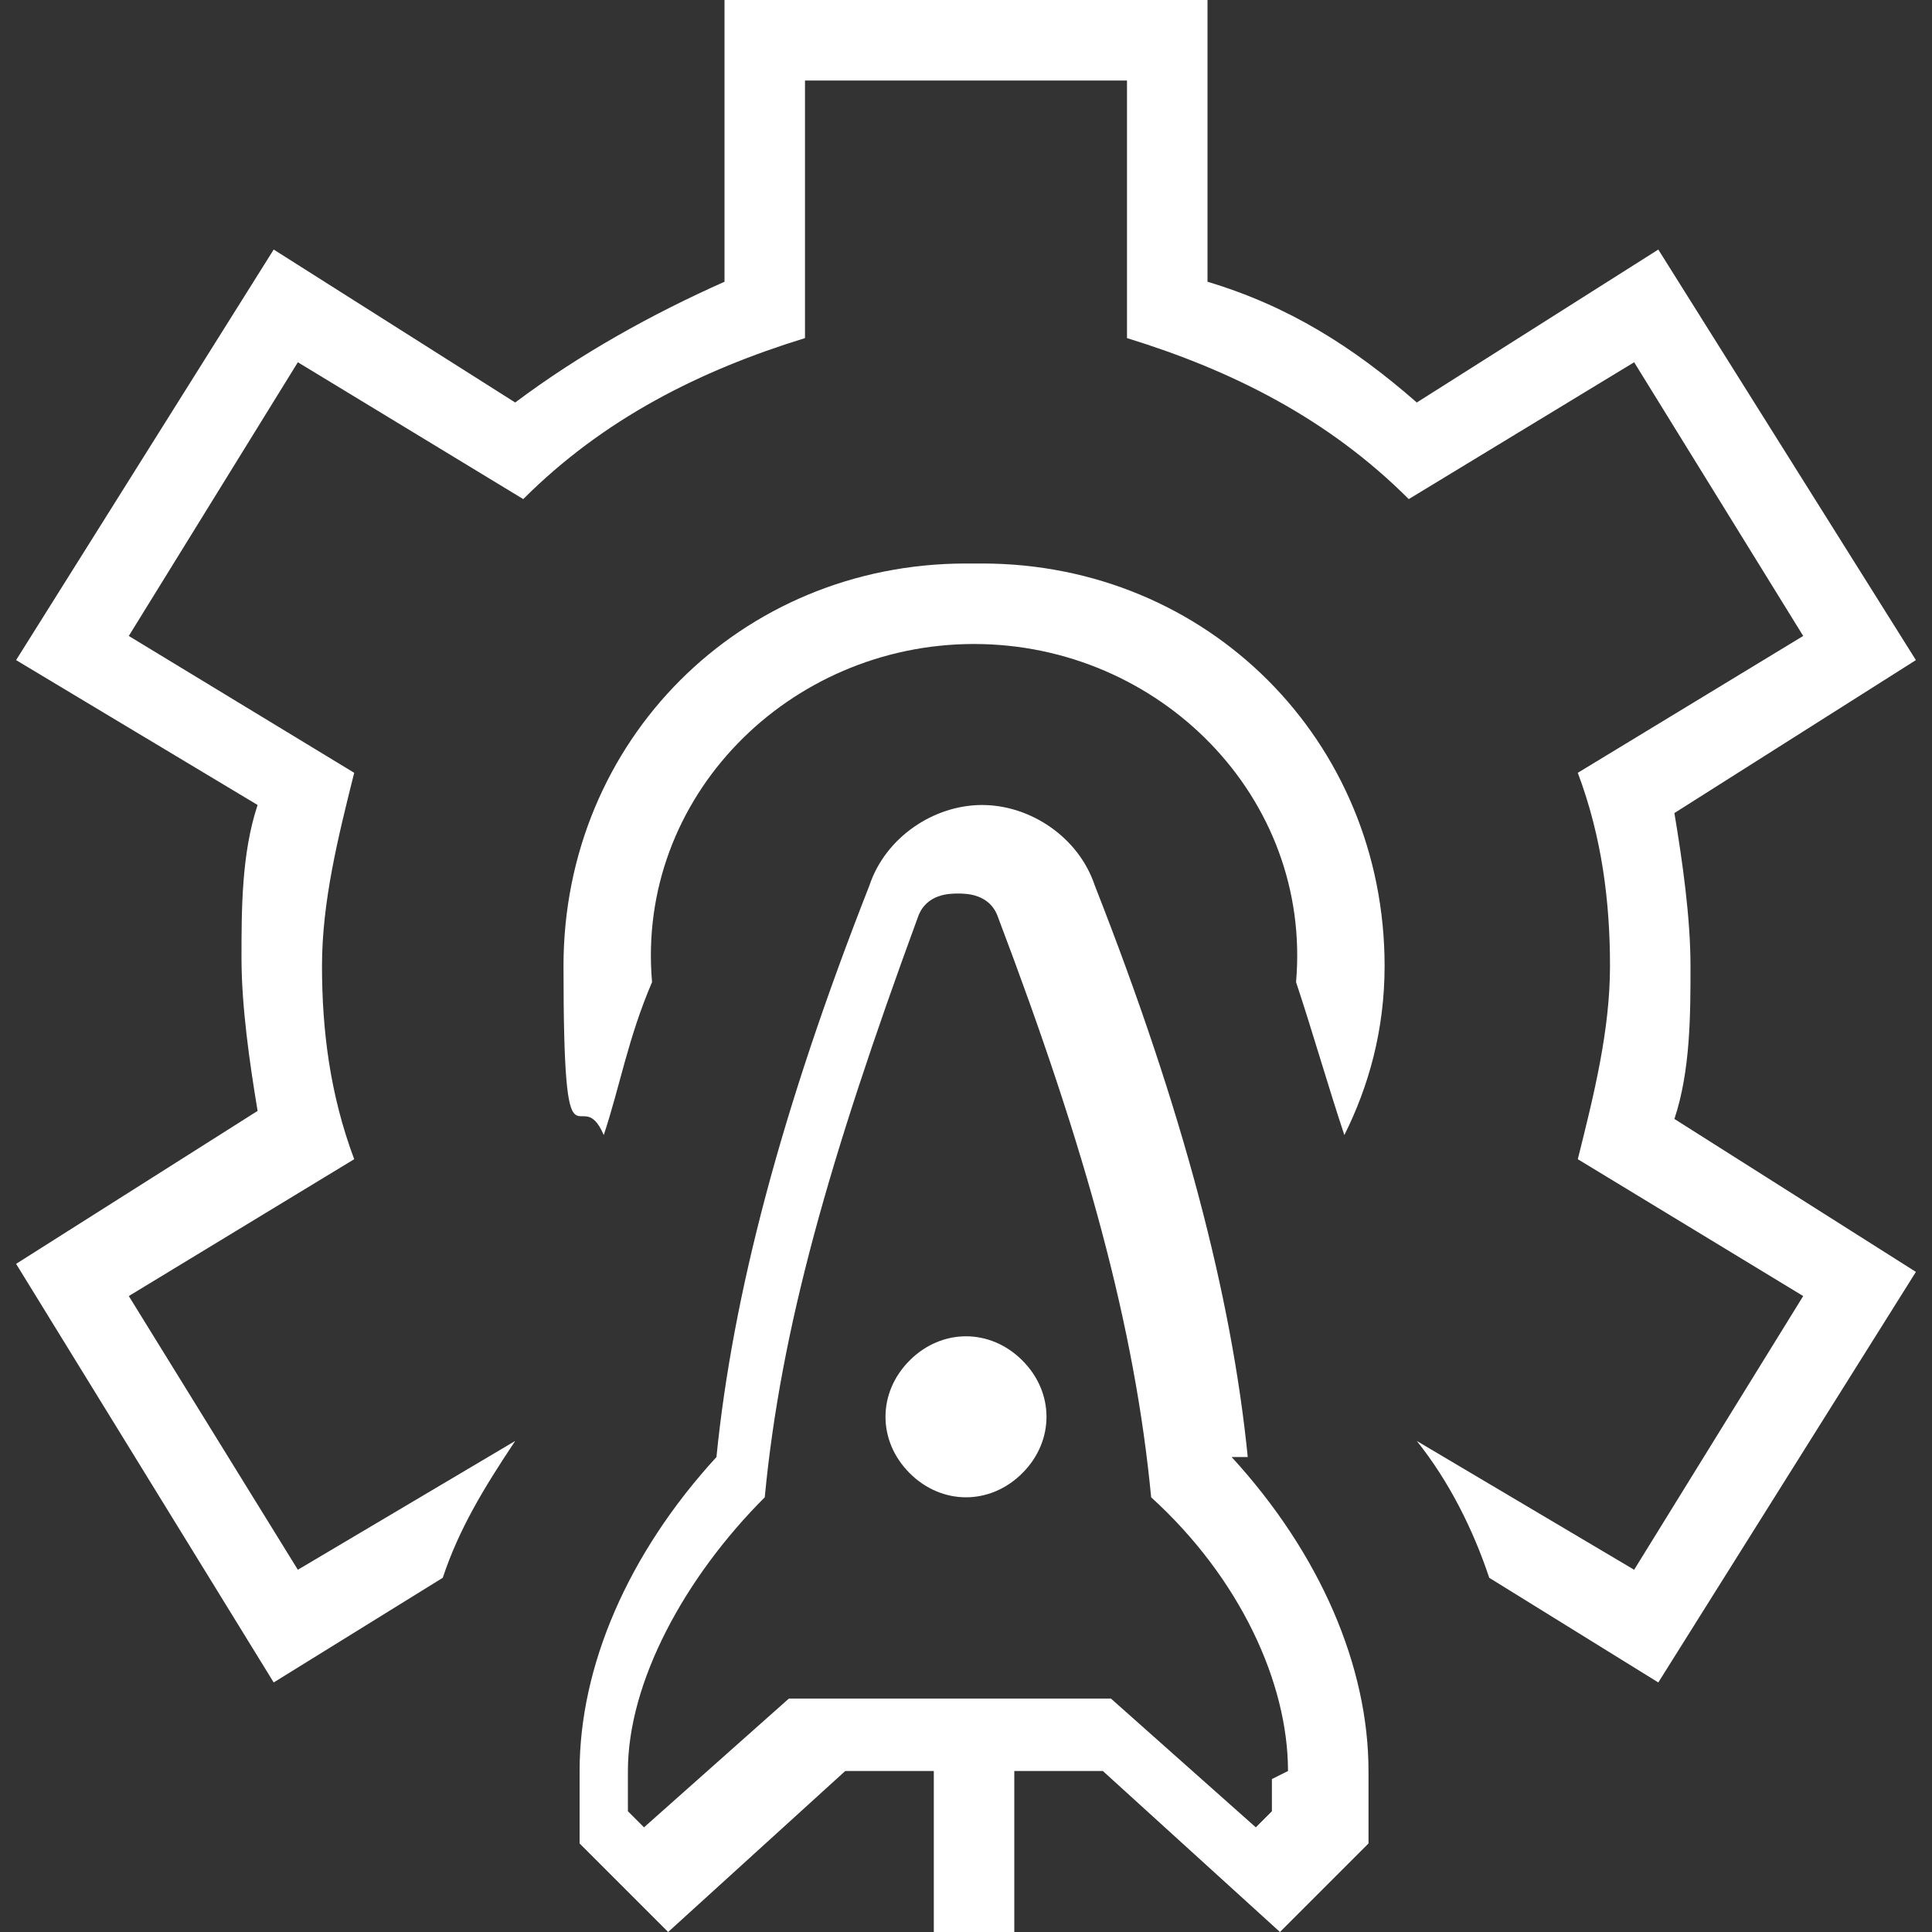
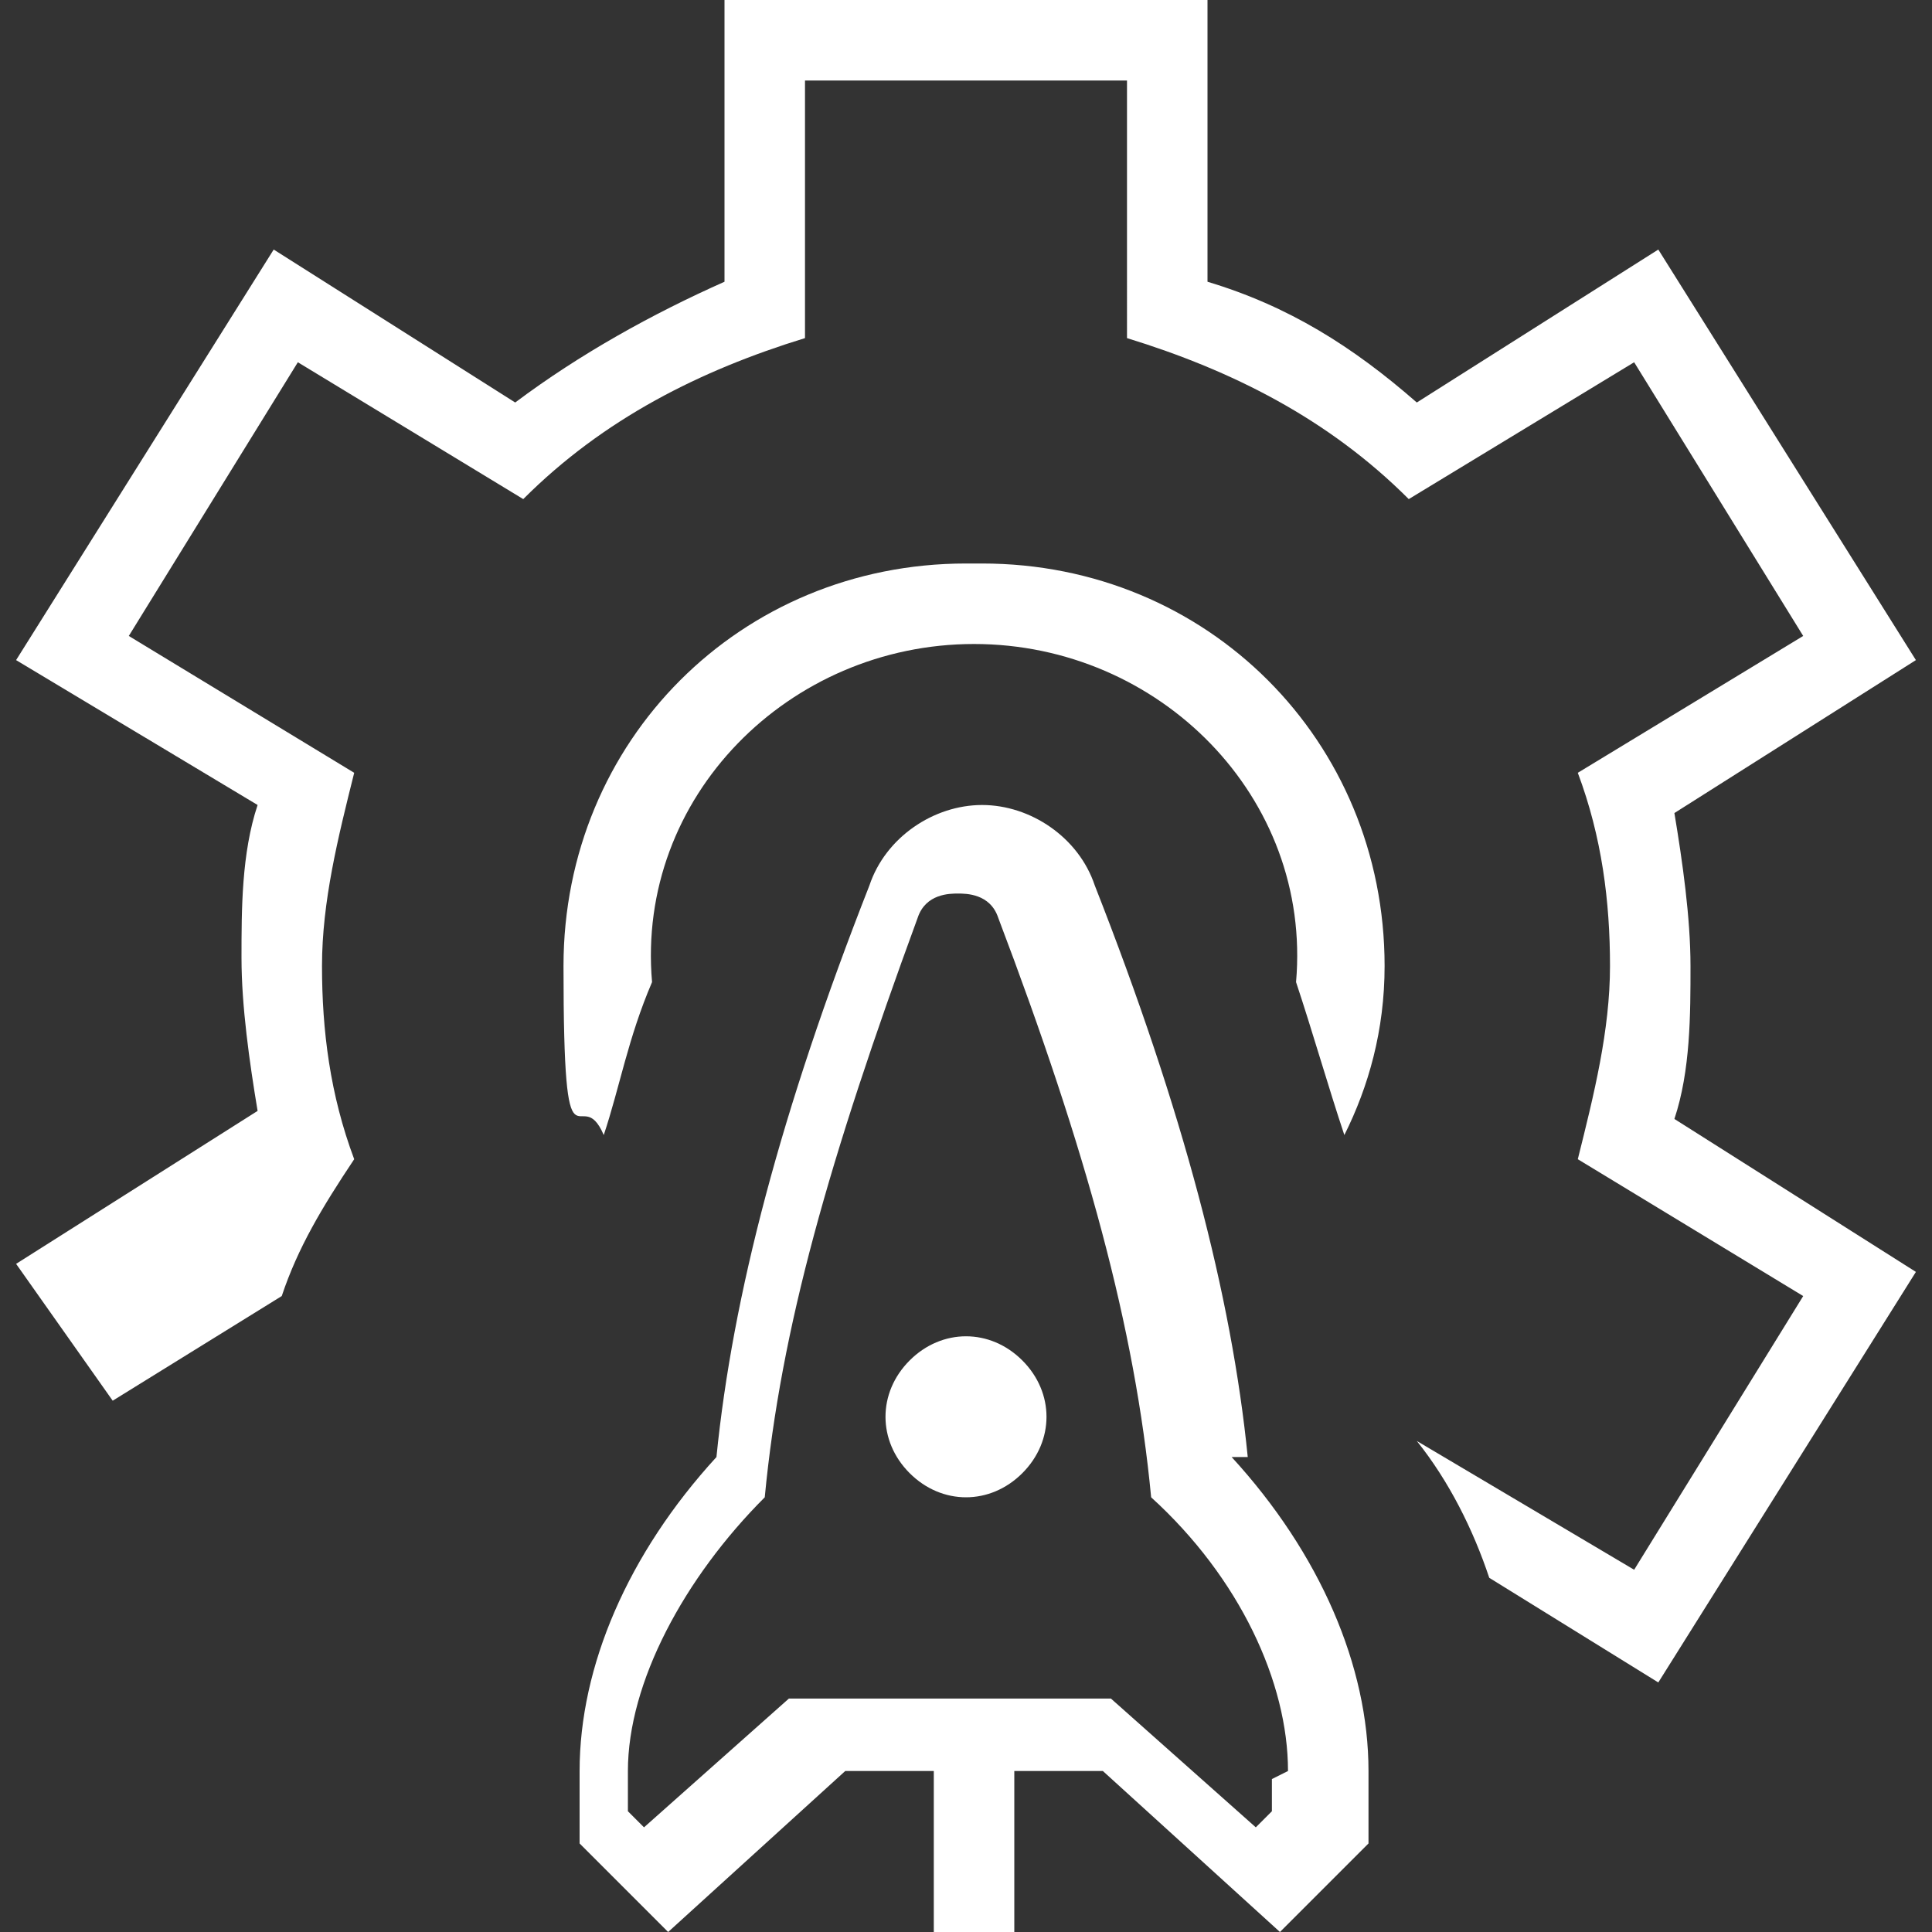
<svg xmlns="http://www.w3.org/2000/svg" id="Layer_1" version="1.1" viewBox="0 0 24 24">
  <rect x="0" y="0" width="24" height="24" fill="#333333" stroke="none" />
  <defs>
    <style>
      .st0 {
        fill: #fff;
      }
    </style>
  </defs>
-   <path class="st0" d="M20.8,13.9l3,1.9-3.2,5.1-2.1-1.3c-.2-.6-.5-1.2-.9-1.7l2.7,1.6,2.1-3.4-2.8-1.7c.2-.8.4-1.6.4-2.4,0-.8-.1-1.6-.4-2.4l2.8-1.7-2.1-3.4-2.8,1.7c-1-1-2.2-1.6-3.5-2V1h-4v3.2c-1.3.4-2.5,1-3.5,2l-2.8-1.7-2.1,3.4,2.8,1.7c-.2.8-.4,1.6-.4,2.4,0,.8.1,1.6.4,2.4l-2.8,1.7,2.1,3.4,2.7-1.6c-.4.6-.7,1.1-.9,1.7l-2.1,1.3L.2,15.7l3-1.9c-.1-.6-.2-1.3-.2-1.9s0-1.3.2-1.9L.2,8.2,3.4,3.1l3,1.9c.8-.6,1.7-1.1,2.6-1.5V0h6v3.5c1,.3,1.8.8,2.6,1.5l3-1.9,3.2,5.1-3,1.9c.1.6.2,1.3.2,1.9s0,1.3-.2,1.9ZM11.3,16.9c-.4.4-.4,1,0,1.4s1,.4,1.4,0,.4-1,0-1.4-1-.4-1.4,0ZM15.3,18.1c1.1,1.2,1.7,2.6,1.7,3.9,0,.3,0,.6,0,.9l-1.1,1.1-2.2-2h-1.1v2h-1v-2h-1.1l-2.2,2-1.1-1.1c0-.3,0-.6,0-.9,0-1.3.6-2.7,1.7-3.9.2-2,.8-4.3,1.9-7.1.2-.6.8-1,1.4-1s1.2.4,1.4,1c1.1,2.8,1.7,5.1,1.9,7.1h0ZM16,22c0-1.1-.6-2.4-1.7-3.4-.2-2.1-.8-4.3-1.9-7.2-.1-.3-.4-.3-.5-.3s-.4,0-.5.3c-1.1,3-1.7,5.1-1.9,7.2-1,1-1.7,2.3-1.7,3.4,0,.1,0,.3,0,.5l.2.2,1.8-1.6h4l1.8,1.6.2-.2c0-.1,0-.3,0-.4h0ZM12,7c-2.8,0-5,2.2-5,5s.2,1.4.5,2.1c.2-.6.3-1.2.6-1.9-.2-2.3,1.7-4.2,4-4.2,2.3,0,4.2,1.9,4,4.2.2.6.4,1.3.6,1.9.3-.6.5-1.3.5-2.1,0-2.8-2.2-5-5-5h0Z" />
+   <path class="st0" d="M20.8,13.9l3,1.9-3.2,5.1-2.1-1.3c-.2-.6-.5-1.2-.9-1.7l2.7,1.6,2.1-3.4-2.8-1.7c.2-.8.4-1.6.4-2.4,0-.8-.1-1.6-.4-2.4l2.8-1.7-2.1-3.4-2.8,1.7c-1-1-2.2-1.6-3.5-2V1h-4v3.2c-1.3.4-2.5,1-3.5,2l-2.8-1.7-2.1,3.4,2.8,1.7c-.2.8-.4,1.6-.4,2.4,0,.8.1,1.6.4,2.4c-.4.6-.7,1.1-.9,1.7l-2.1,1.3L.2,15.7l3-1.9c-.1-.6-.2-1.3-.2-1.9s0-1.3.2-1.9L.2,8.2,3.4,3.1l3,1.9c.8-.6,1.7-1.1,2.6-1.5V0h6v3.5c1,.3,1.8.8,2.6,1.5l3-1.9,3.2,5.1-3,1.9c.1.6.2,1.3.2,1.9s0,1.3-.2,1.9ZM11.3,16.9c-.4.4-.4,1,0,1.4s1,.4,1.4,0,.4-1,0-1.4-1-.4-1.4,0ZM15.3,18.1c1.1,1.2,1.7,2.6,1.7,3.9,0,.3,0,.6,0,.9l-1.1,1.1-2.2-2h-1.1v2h-1v-2h-1.1l-2.2,2-1.1-1.1c0-.3,0-.6,0-.9,0-1.3.6-2.7,1.7-3.9.2-2,.8-4.3,1.9-7.1.2-.6.8-1,1.4-1s1.2.4,1.4,1c1.1,2.8,1.7,5.1,1.9,7.1h0ZM16,22c0-1.1-.6-2.4-1.7-3.4-.2-2.1-.8-4.3-1.9-7.2-.1-.3-.4-.3-.5-.3s-.4,0-.5.3c-1.1,3-1.7,5.1-1.9,7.2-1,1-1.7,2.3-1.7,3.4,0,.1,0,.3,0,.5l.2.2,1.8-1.6h4l1.8,1.6.2-.2c0-.1,0-.3,0-.4h0ZM12,7c-2.8,0-5,2.2-5,5s.2,1.4.5,2.1c.2-.6.3-1.2.6-1.9-.2-2.3,1.7-4.2,4-4.2,2.3,0,4.2,1.9,4,4.2.2.6.4,1.3.6,1.9.3-.6.5-1.3.5-2.1,0-2.8-2.2-5-5-5h0Z" />
</svg>